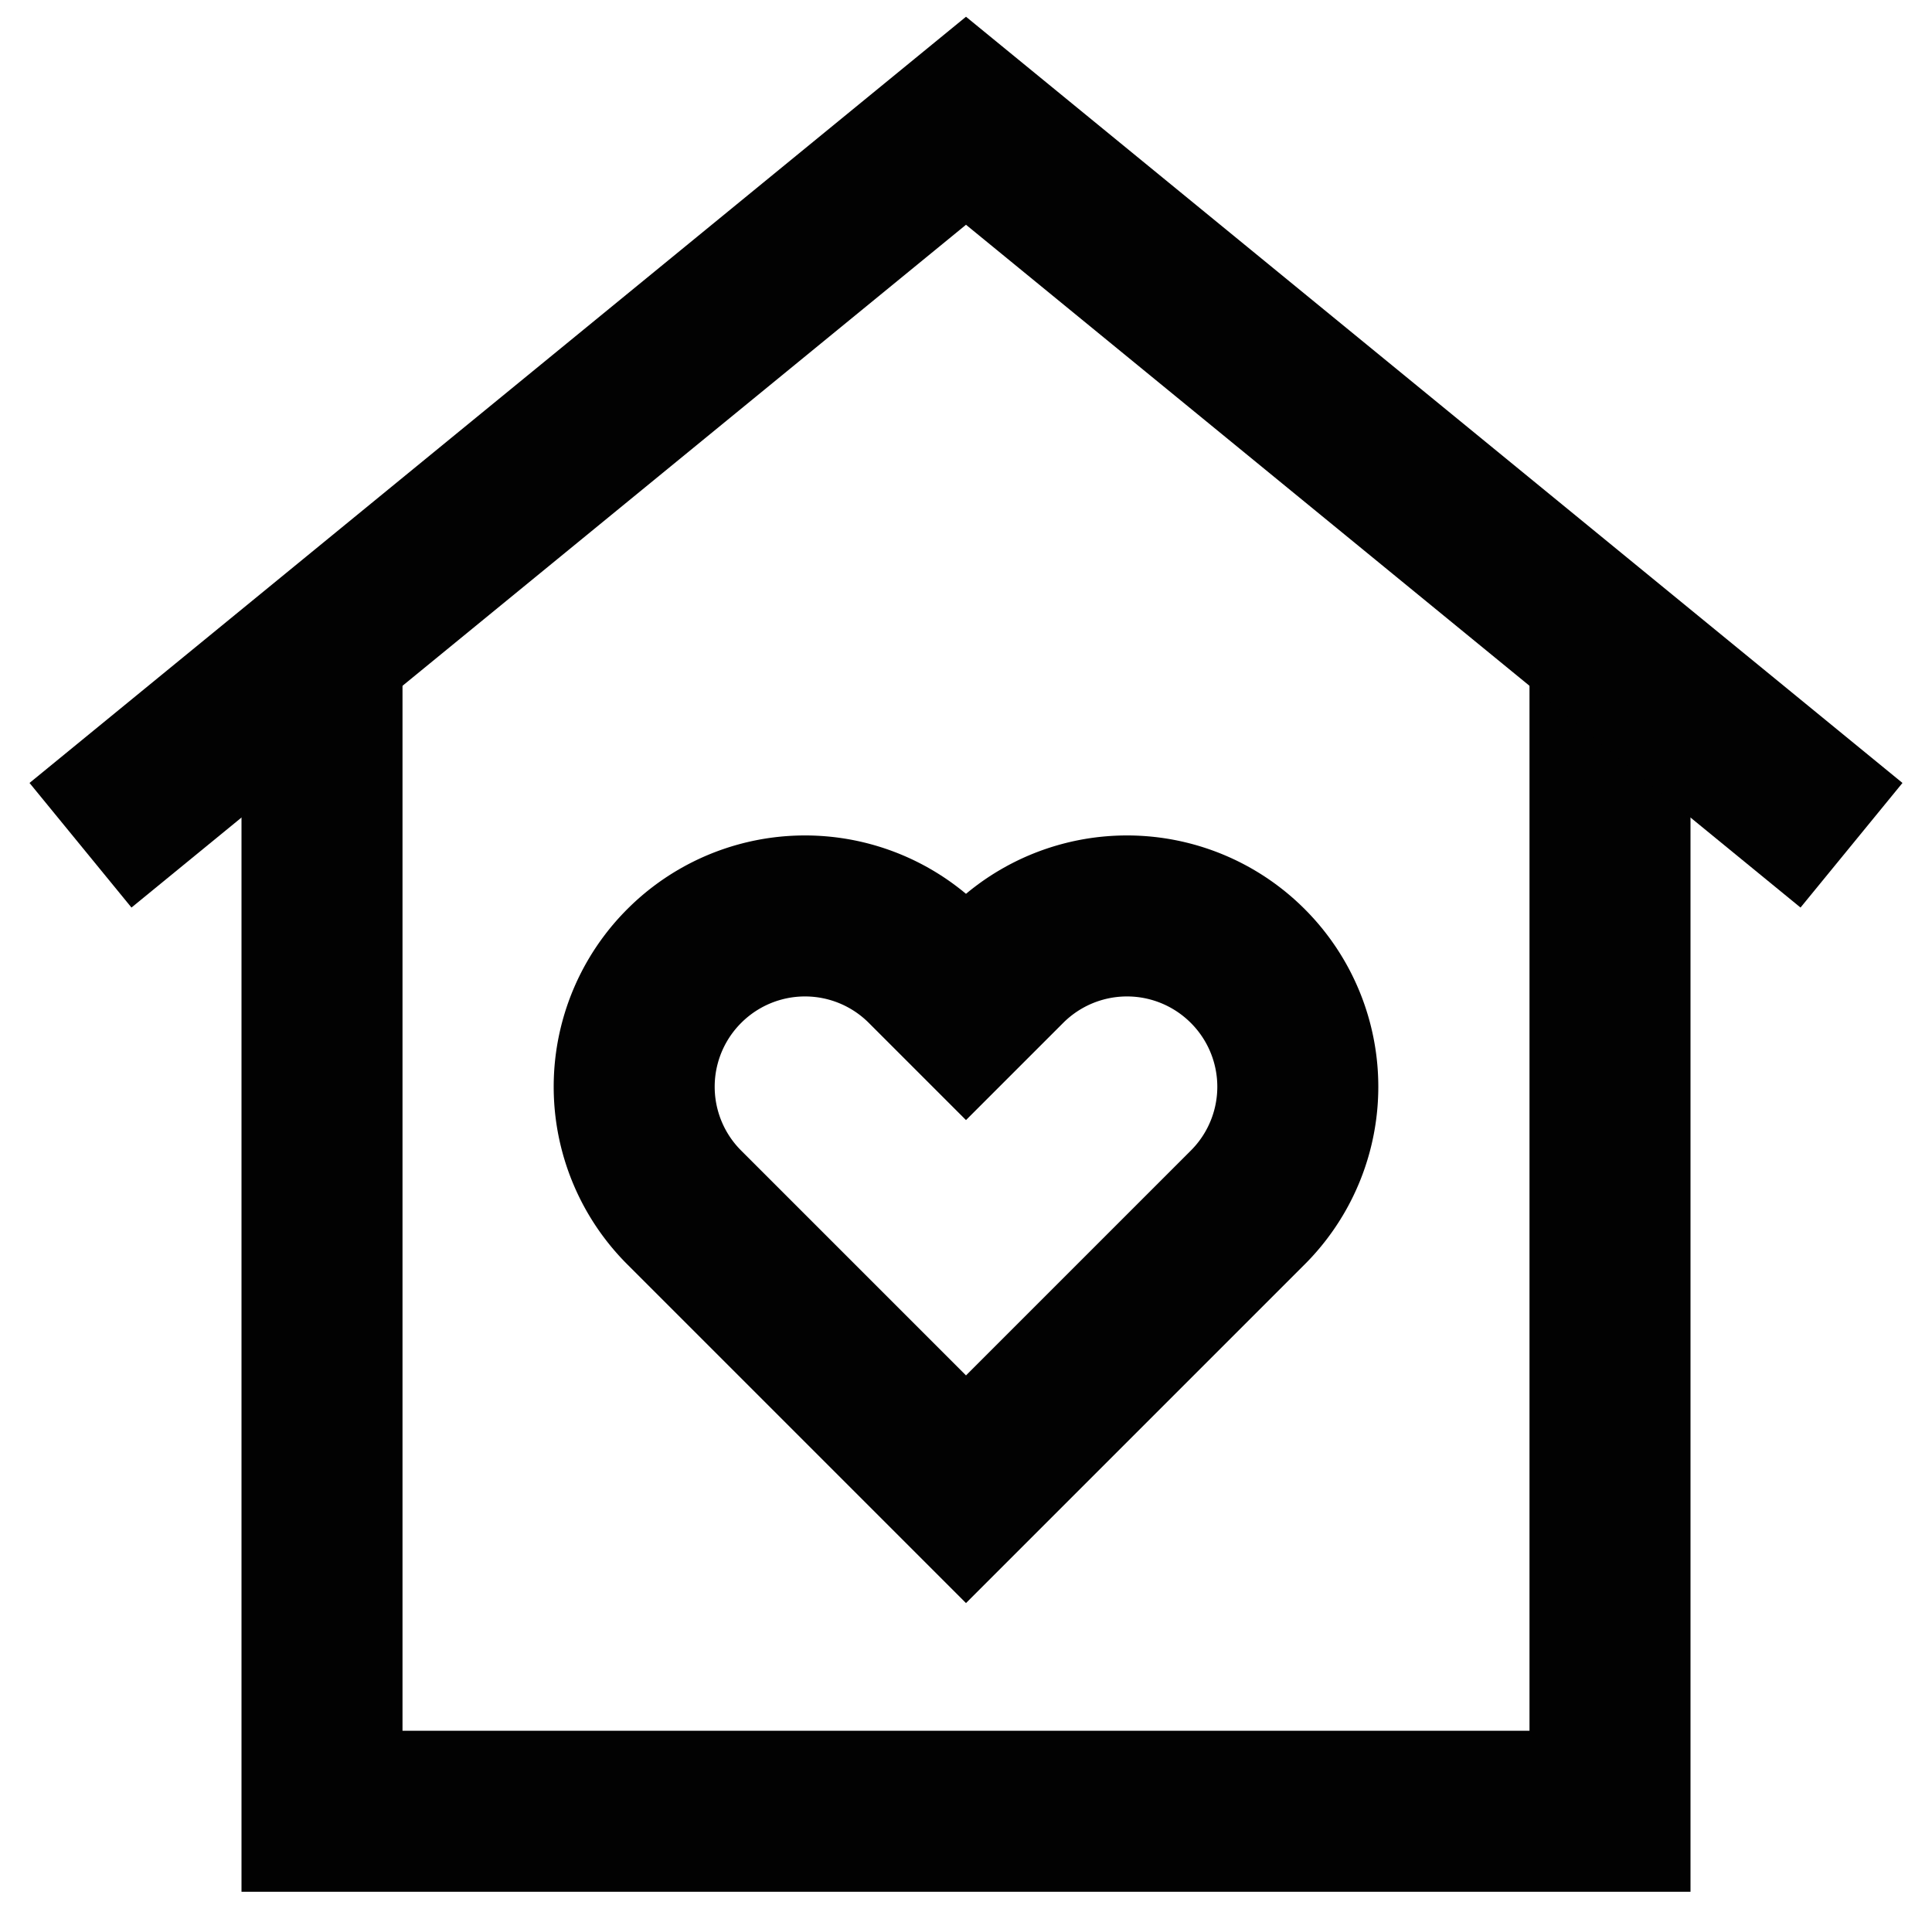
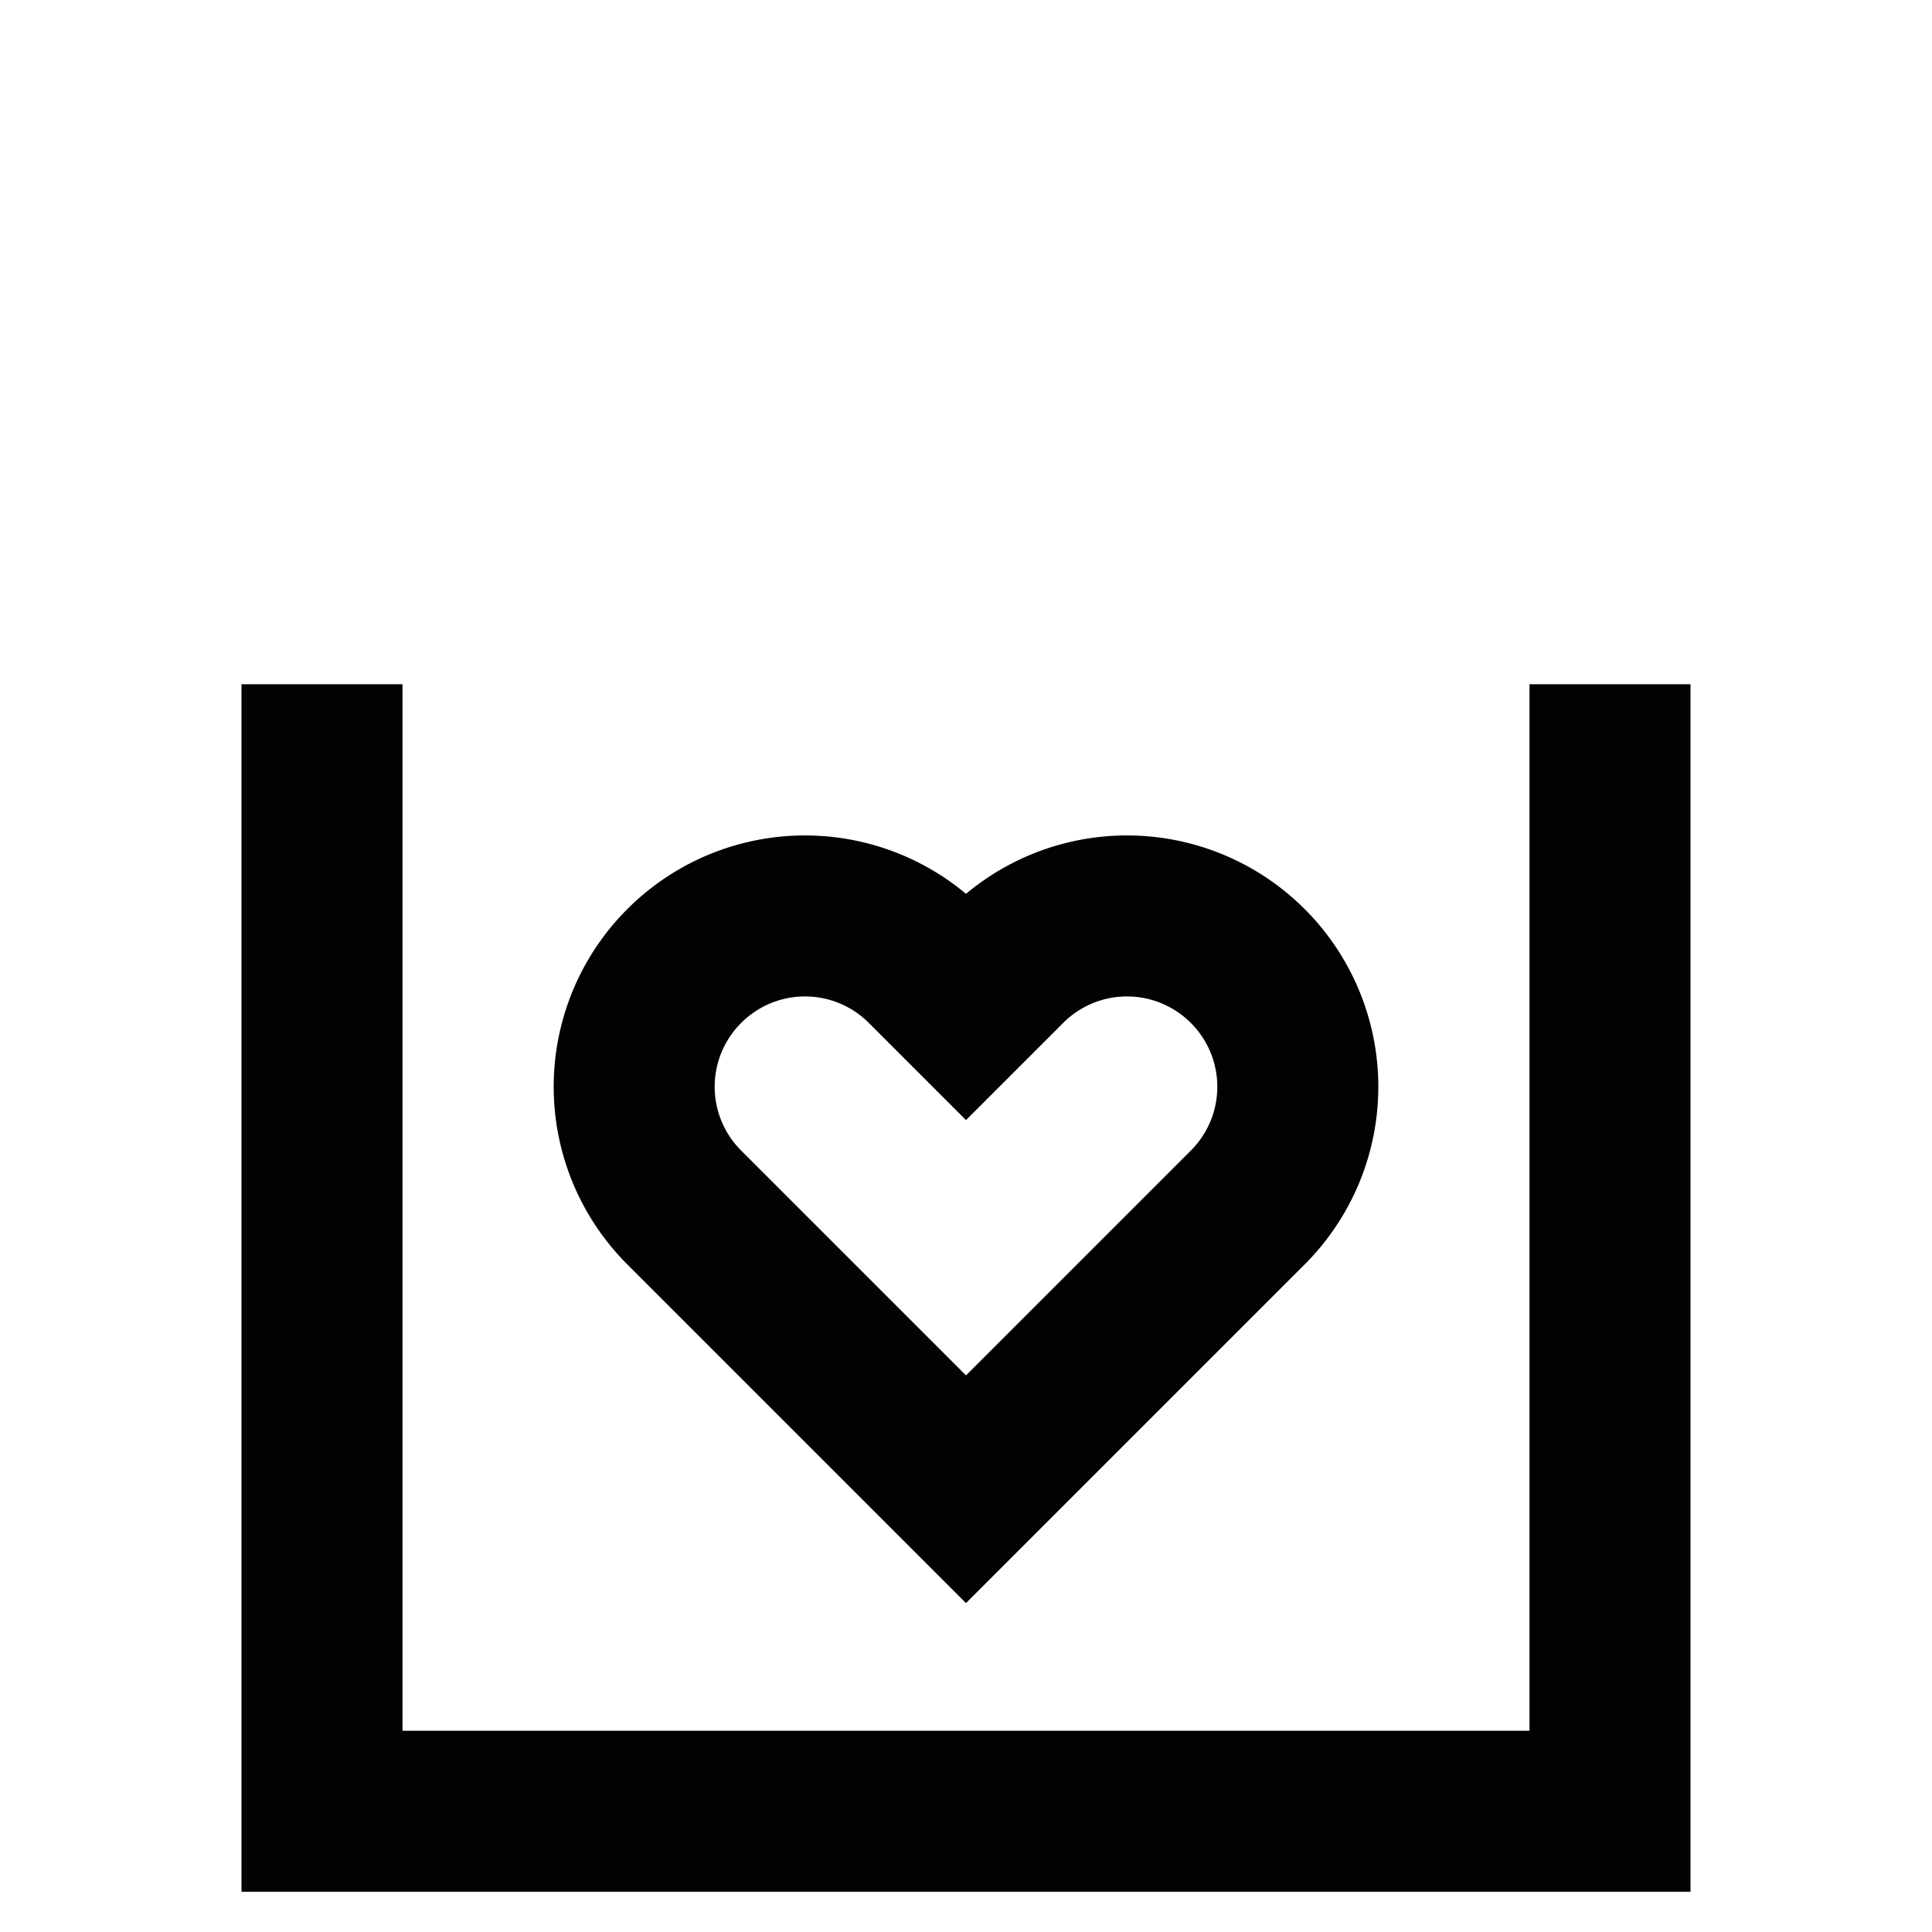
<svg xmlns="http://www.w3.org/2000/svg" width="800px" height="800px" viewBox="0 0 24 24" id="Layer_1" data-name="Layer 1">
  <defs>
    <style>.cls-1{fill:none;stroke:#020202;stroke-miterlimit:10;stroke-width:2px;}</style>
  </defs>
  <polyline class="cls-1" points="20 8.5 20 22.5 4 22.5 4 8.5" />
-   <polyline class="cls-1" points="23 10.5 12 1.5 1 10.5" />
  <path class="cls-1" d="M12.5,12l-.5.5-.5-.5a2.12,2.12,0,0,0-3,0h0a2.12,2.12,0,0,0,0,3l.5.5,3,3,3-3,.5-.5a2.12,2.12,0,0,0,0-3h0A2.12,2.12,0,0,0,12.5,12Z" />
</svg>